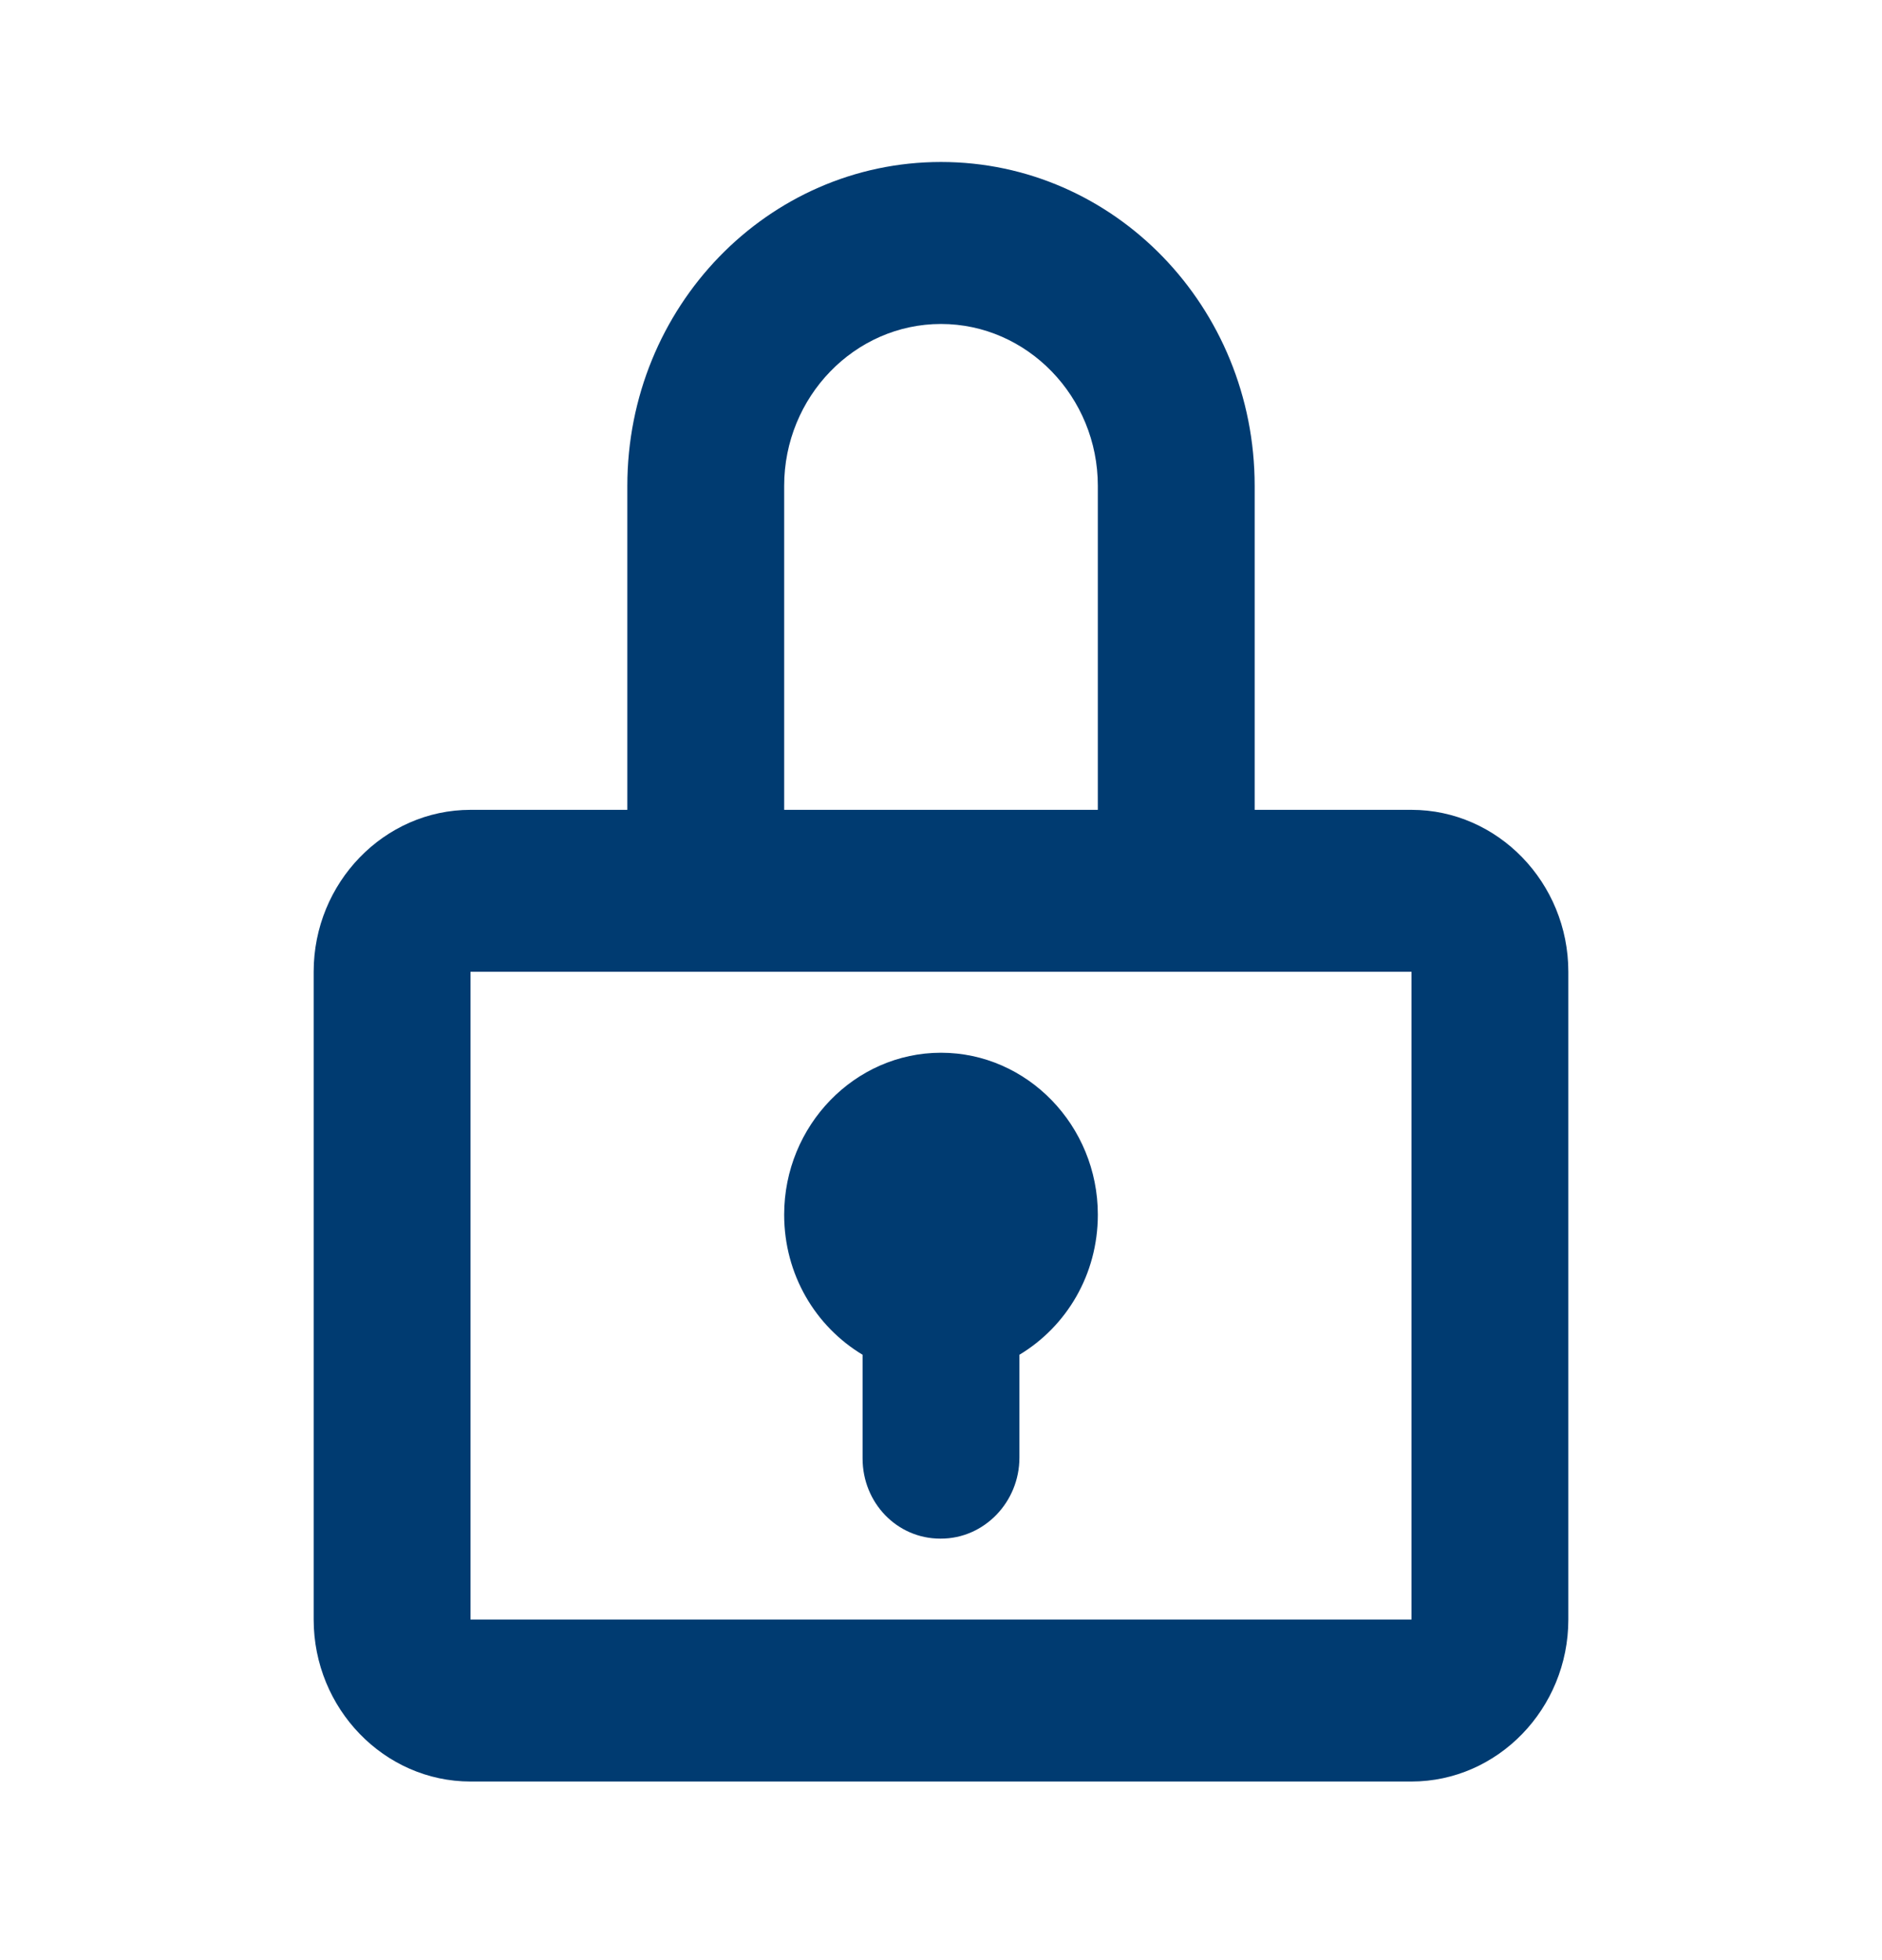
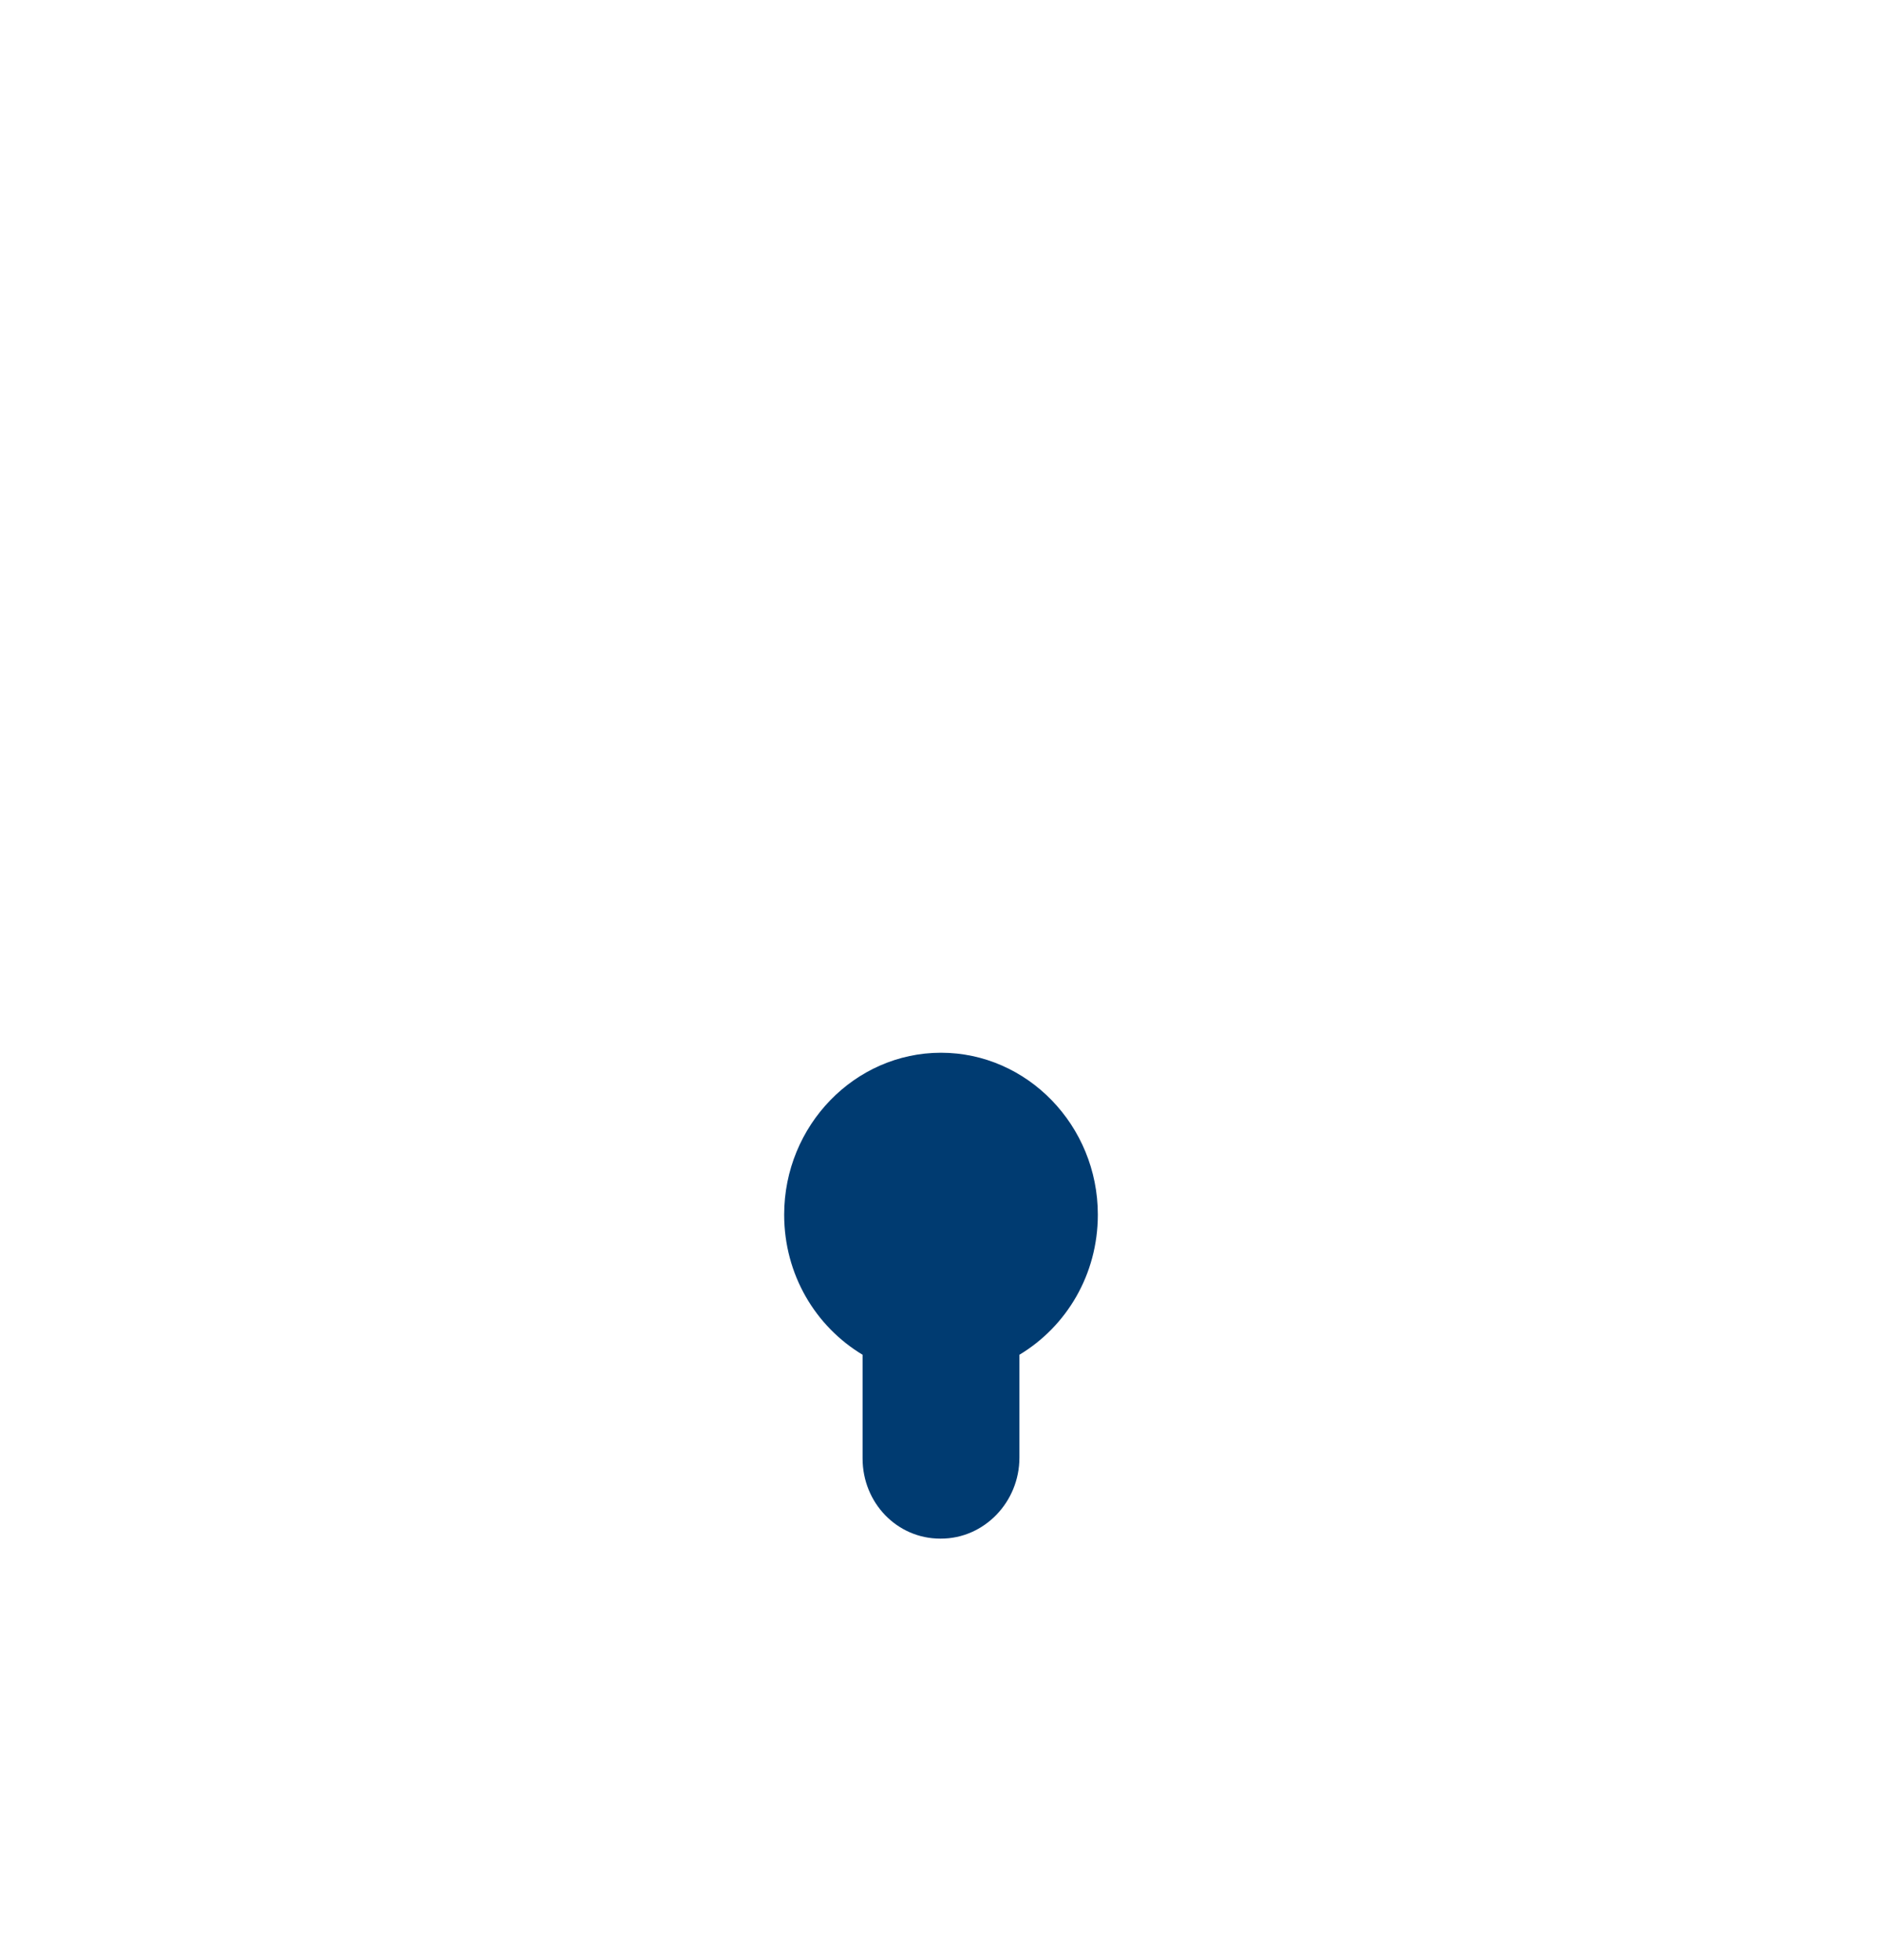
<svg xmlns="http://www.w3.org/2000/svg" width="24" height="25" viewBox="0 0 24 25" fill="none">
  <path d="M14 15.492C14 16.257 13.6 16.918 13 17.279V18.591C13 19.159 12.55 19.624 12 19.624H11.99C11.44 19.624 11 19.169 11 18.601V17.279C10.4 16.918 10 16.257 10 15.492C10 14.356 10.9 13.427 12 13.427C13.1 13.427 14 14.356 14 15.492Z" fill="#003B71" />
-   <path d="M18 10.329H16V6.197C16 3.915 14.21 2.066 12 2.066C9.79 2.066 8 3.915 8 6.197V10.329H6C4.9 10.329 4 11.258 4 12.394V20.656C4 21.792 4.9 22.722 6 22.722H18C19.1 22.722 20 21.792 20 20.656V12.394C20 11.258 19.1 10.329 18 10.329ZM10 6.197C10 5.061 10.9 4.132 12 4.132C13.1 4.132 14 5.061 14 6.197V10.329H10V6.197ZM18 20.656H6V12.394H18V20.656Z" fill="#003B71" />
</svg>